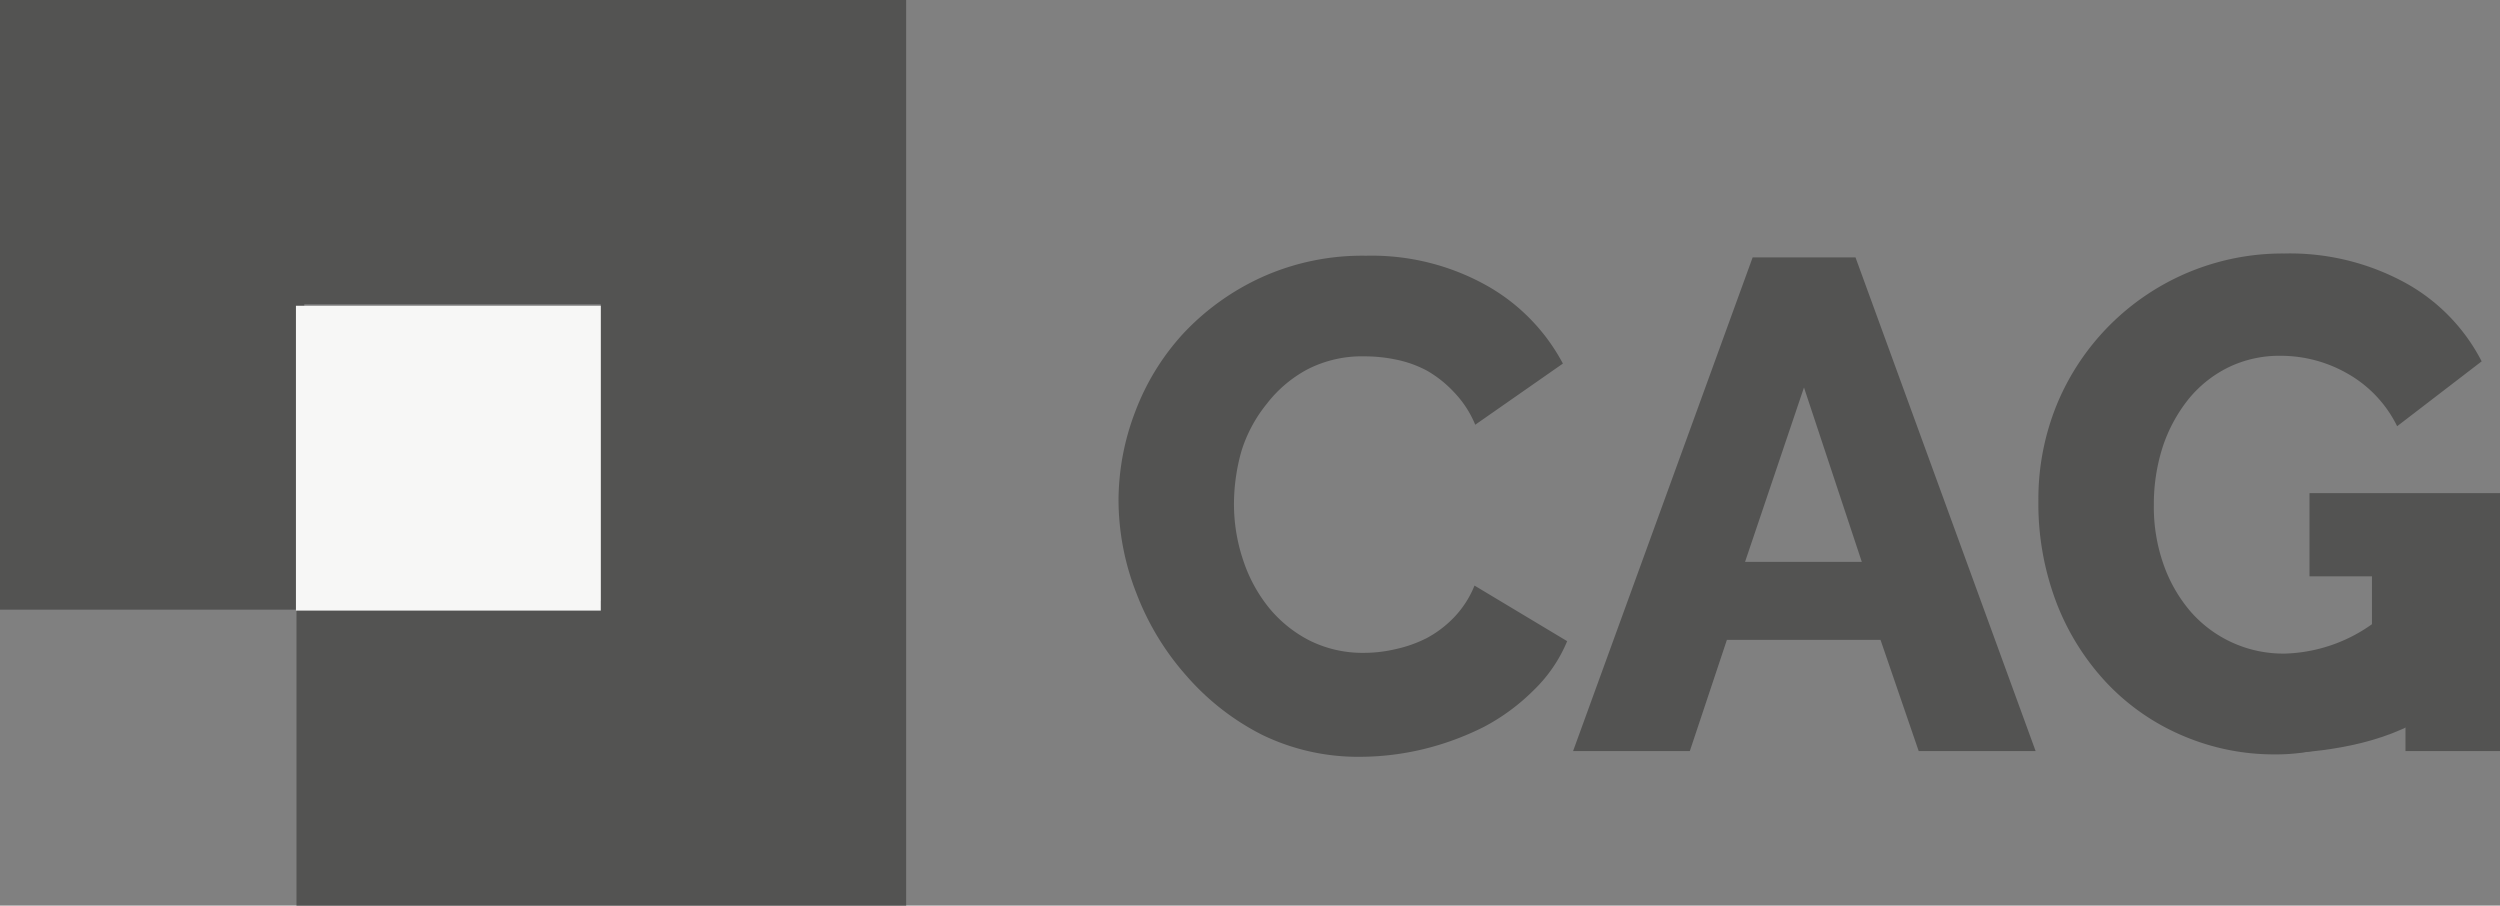
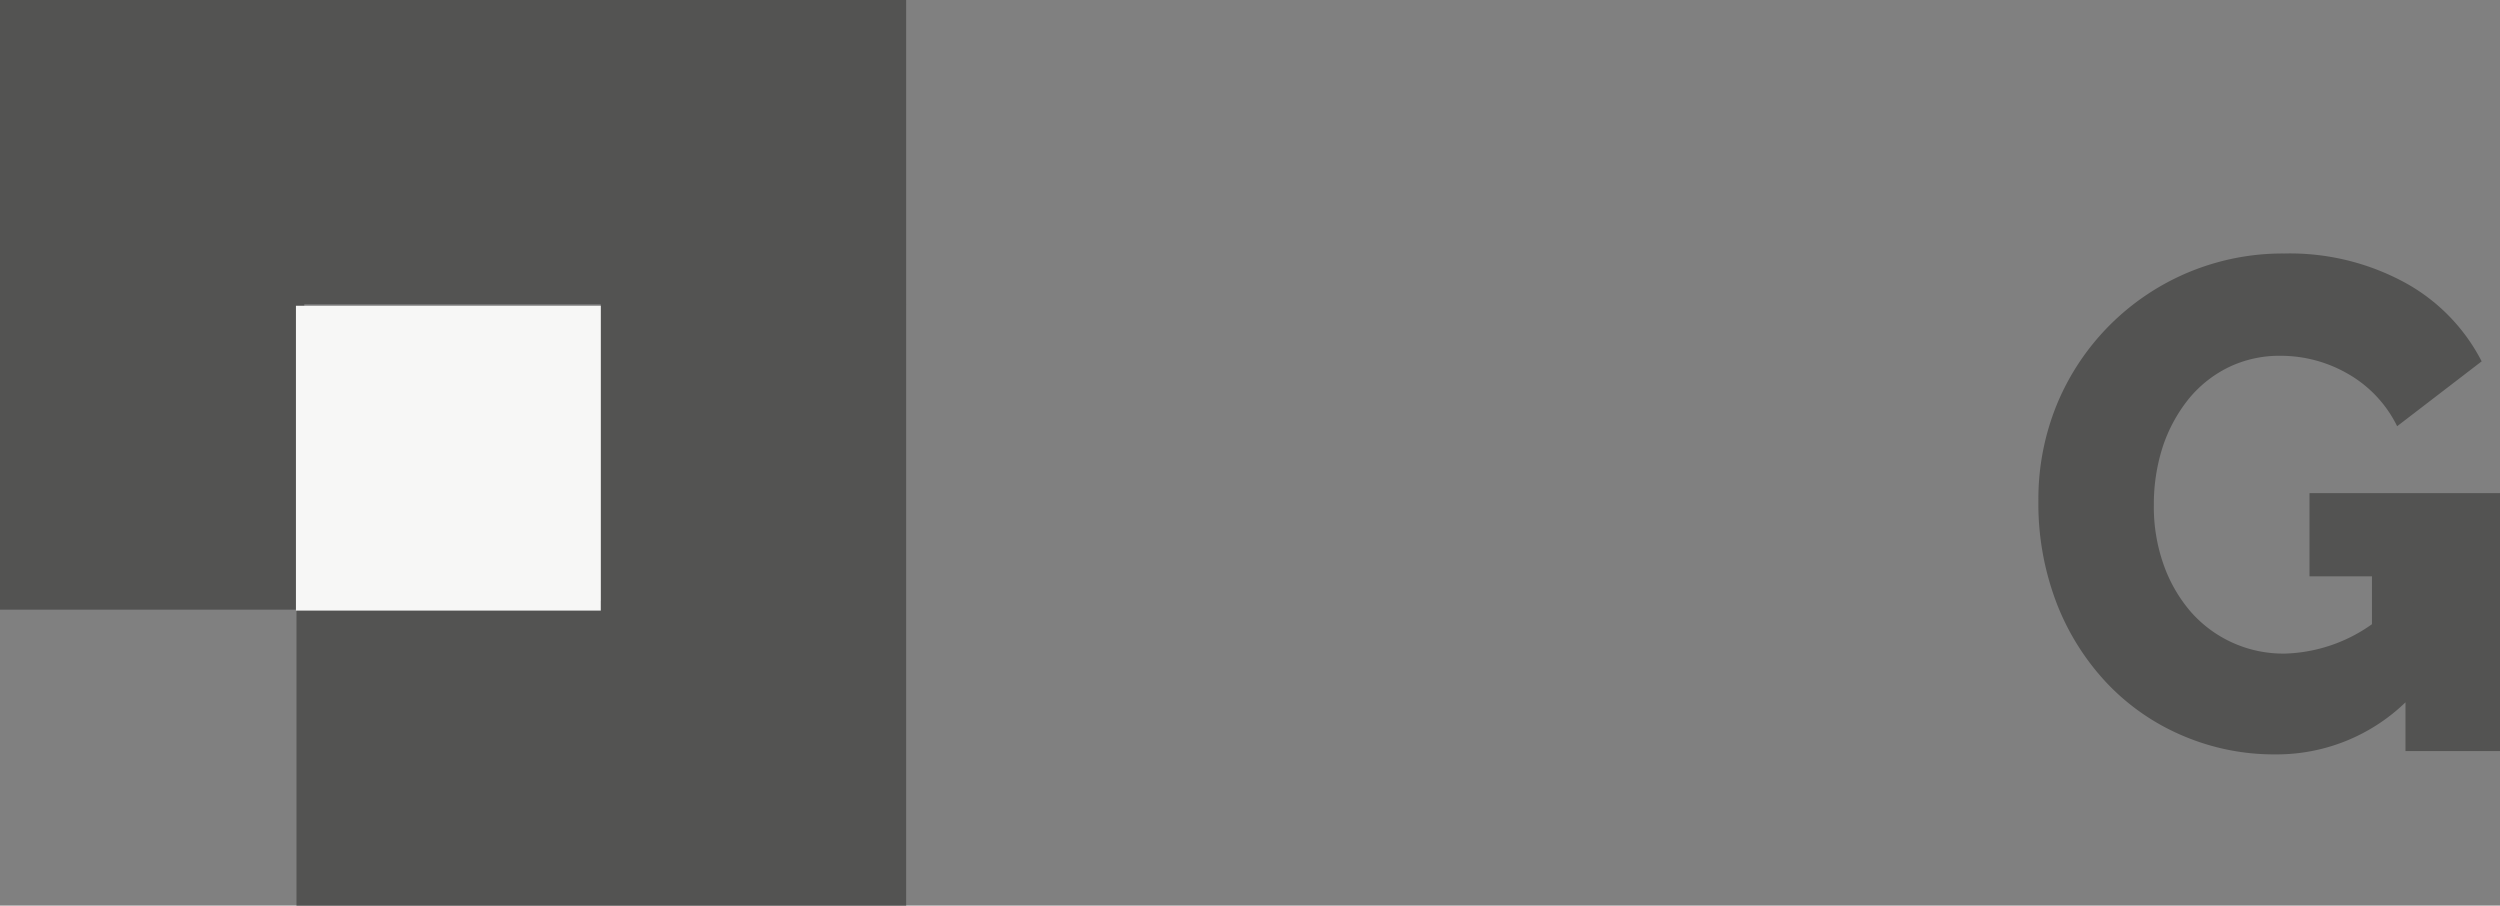
<svg xmlns="http://www.w3.org/2000/svg" viewBox="0 0 134.91 48.87">
  <rect x="0" y="0" width="134.91" height="48.87" fill="#808080" stroke="none" />
  <defs>
    <style>.cls-1{fill:#535352;}.cls-2{fill:#f7f7f6;}</style>
  </defs>
  <g id="Laag_2" data-name="Laag 2">
    <g id="Laag_1-2" data-name="Laag 1">
      <path class="cls-1" d="M0,0V32.9H16v16h32.9V0ZM32.42,32.42h-16v-16h16Z" />
-       <path class="cls-1" d="M60.36,27a13.44,13.44,0,0,1,.9-4.78,13,13,0,0,1,2.63-4.26,13.42,13.42,0,0,1,4.2-3,13.18,13.18,0,0,1,5.63-1.16,12.72,12.72,0,0,1,6.51,1.61,10.45,10.45,0,0,1,4.11,4.21l-4.73,3.3a5.64,5.64,0,0,0-1.14-1.75A6.21,6.21,0,0,0,77,20a6.11,6.11,0,0,0-1.69-.6,8.28,8.28,0,0,0-1.69-.17,6.43,6.43,0,0,0-3.08.71,6.82,6.82,0,0,0-2.17,1.84A7.65,7.65,0,0,0,67,24.32a10.51,10.51,0,0,0-.41,2.89,9.44,9.44,0,0,0,.49,3,8.1,8.1,0,0,0,1.4,2.59,6.85,6.85,0,0,0,2.22,1.78,6.41,6.41,0,0,0,2.9.65,7.37,7.37,0,0,0,1.71-.2A6.92,6.92,0,0,0,77,34.43a5.88,5.88,0,0,0,1.48-1.13,5.34,5.34,0,0,0,1.09-1.7l5,3a7.84,7.84,0,0,1-1.79,2.63,11.15,11.15,0,0,1-2.71,2,15.22,15.22,0,0,1-3.27,1.2,14.73,14.73,0,0,1-3.38.41,11.87,11.87,0,0,1-5.3-1.18A13.49,13.49,0,0,1,64,36.44,14.44,14.44,0,0,1,61.32,32,13.82,13.82,0,0,1,60.36,27Z" />
-       <path class="cls-1" d="M94.58,13.89h5.55l9.72,26.64h-6.31l-2.06-6H93.19l-2,6h-6.3Zm5.89,16.43-3.12-9.41-3.18,9.41Z" />
      <path class="cls-1" d="M129.81,37.9a10,10,0,0,1-7,2.81,12.5,12.5,0,0,1-5-1,12.19,12.19,0,0,1-4.07-2.8A13.27,13.27,0,0,1,111,32.59,15,15,0,0,1,110,27a13.47,13.47,0,0,1,1-5.18,13.17,13.17,0,0,1,12.27-8.14,13,13,0,0,1,6.49,1.56,10.1,10.1,0,0,1,4.16,4.26L129.36,23a6.6,6.6,0,0,0-2.61-2.8,7.25,7.25,0,0,0-3.7-1,6.28,6.28,0,0,0-2.79.62,6.43,6.43,0,0,0-2.16,1.72,8.27,8.27,0,0,0-1.39,2.57,10.11,10.11,0,0,0-.48,3.16,9.31,9.31,0,0,0,.52,3.18A7.93,7.93,0,0,0,118.21,33a6.64,6.64,0,0,0,5.11,2.27,8.5,8.5,0,0,0,6.49-3.34v-.83h-5.18V26.61h10.28V40.53h-5.1Z" />
-       <path class="cls-1" d="M122.1,40.65s11.72.58,11.8-7.36l-5.36.61-5.77,4.19Z" />
      <path class="cls-1" d="M129.61,27.82H128v6.84s2.28-.59,2.26-1-.06-4.24-.06-4.24Z" />
      <rect class="cls-2" x="15.97" y="16.5" width="16.45" height="16.45" />
    </g>
  </g>
</svg>